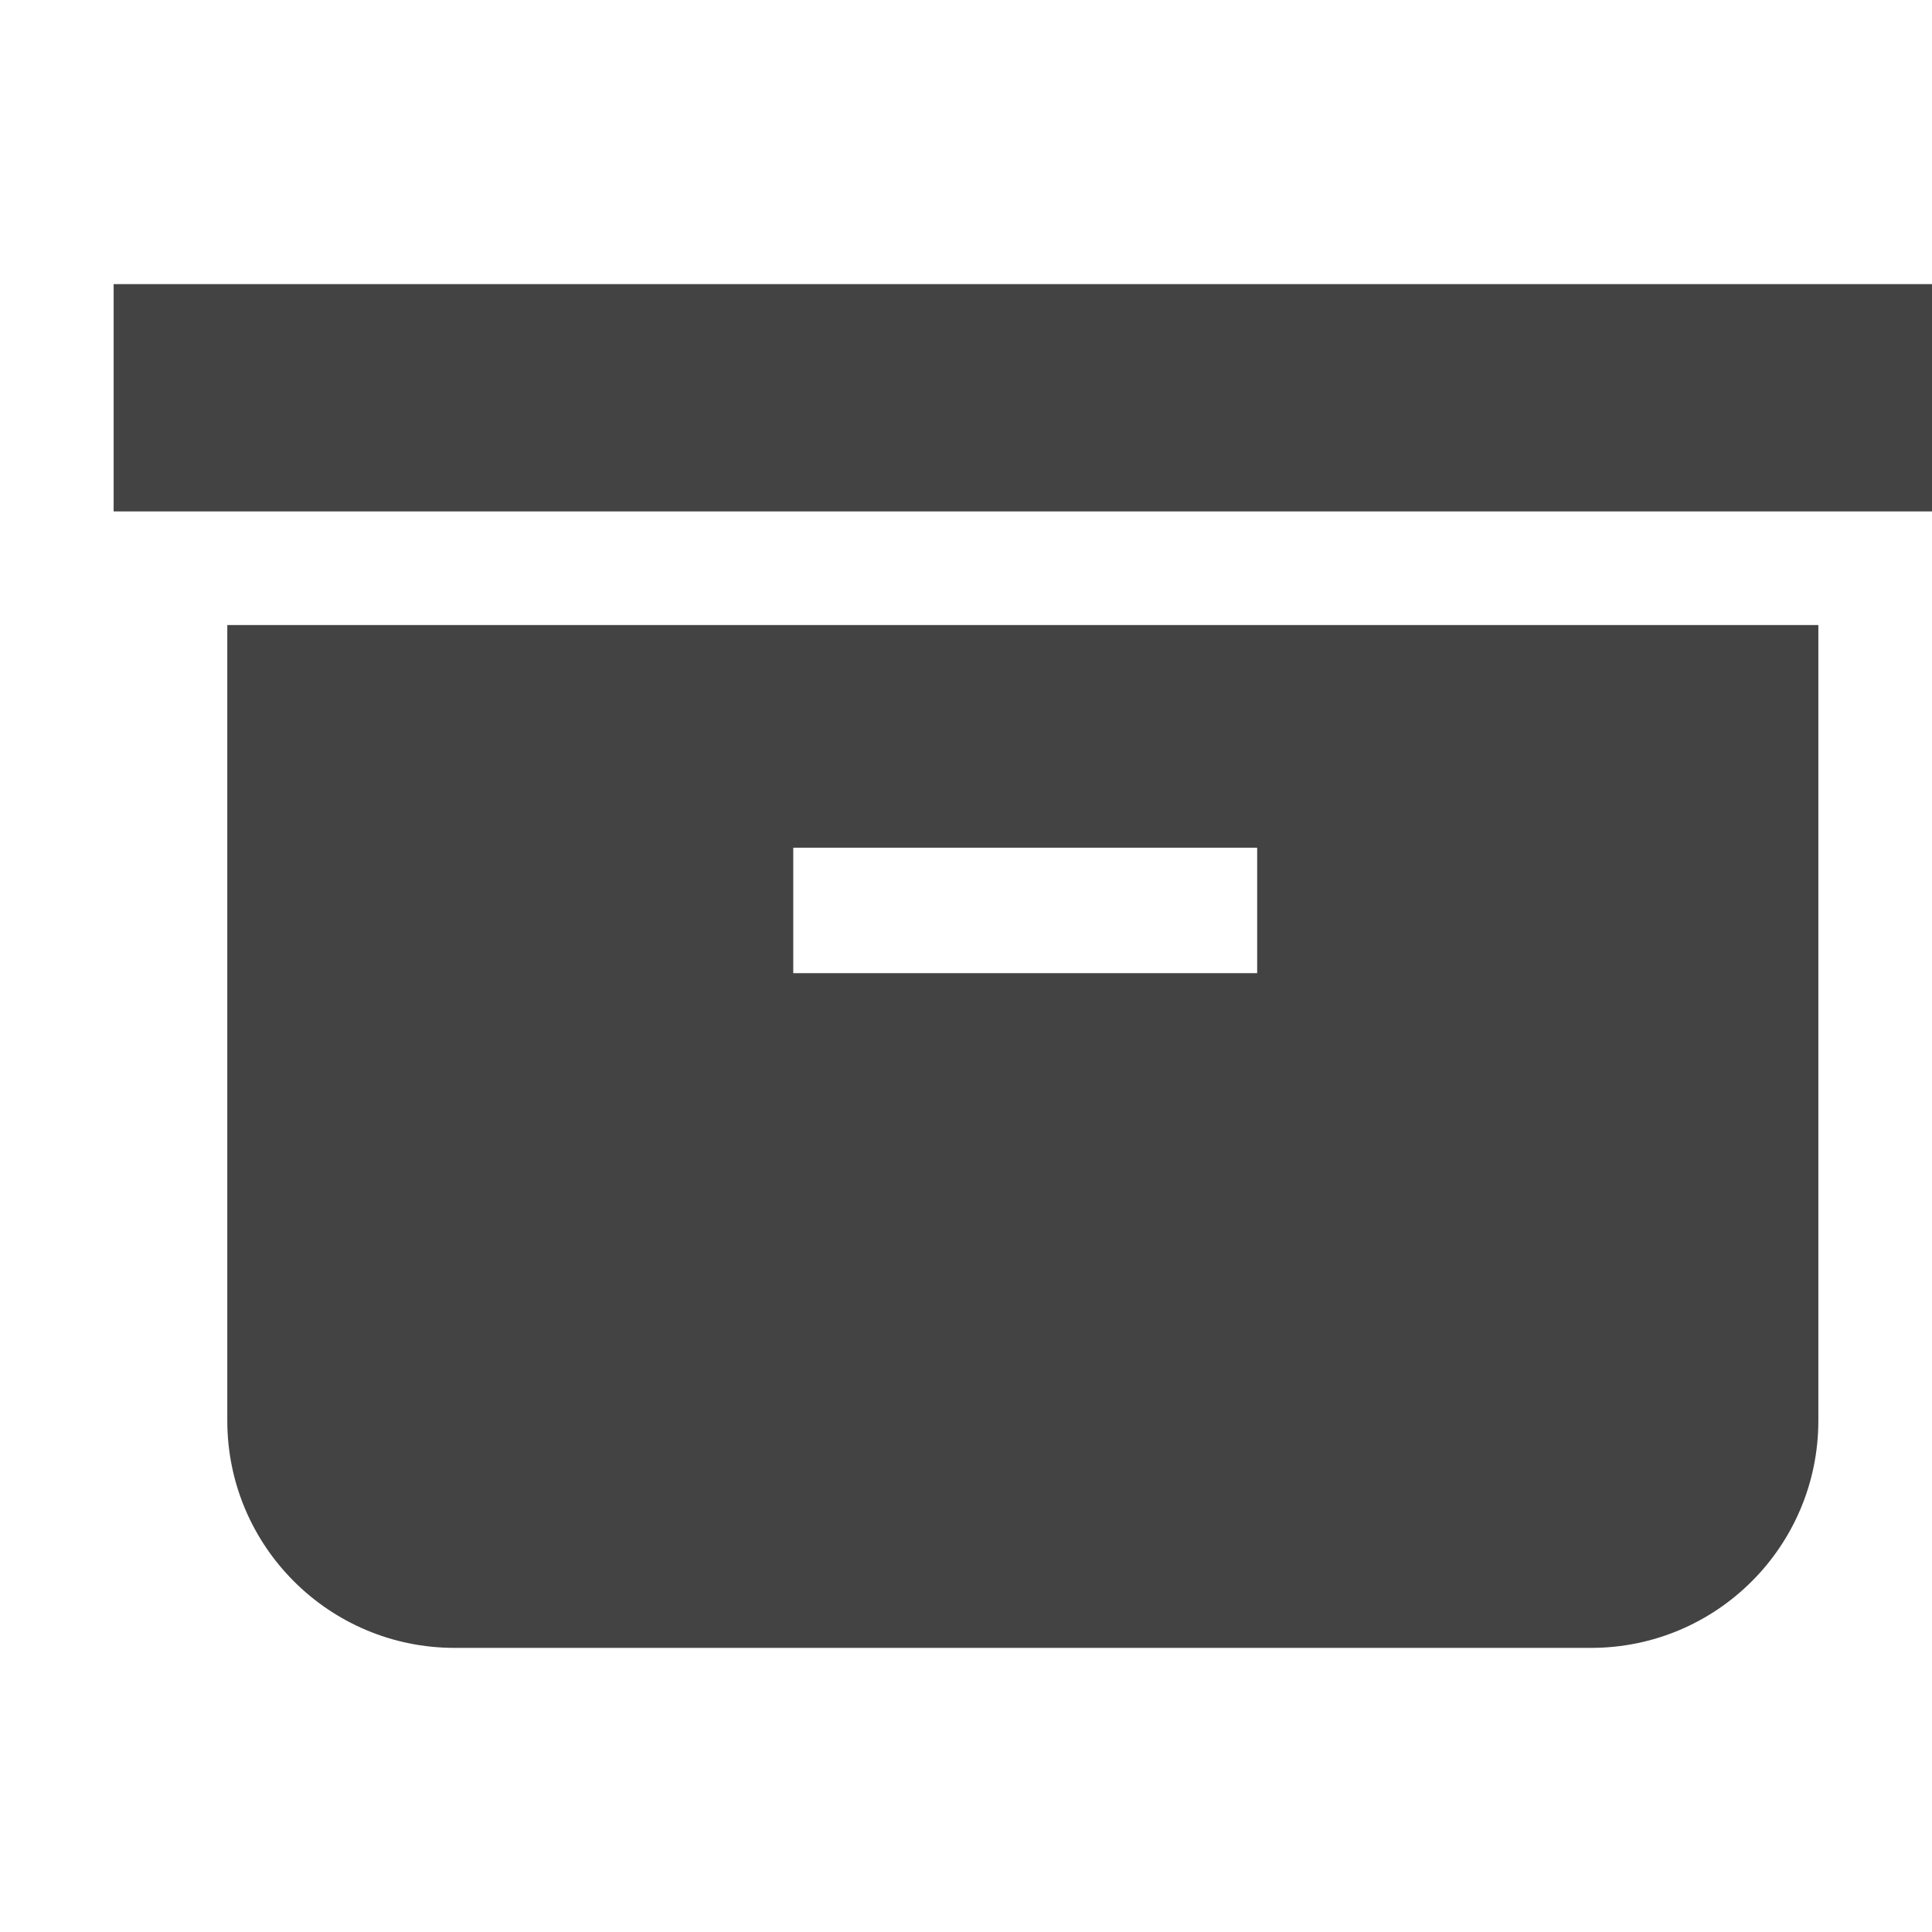
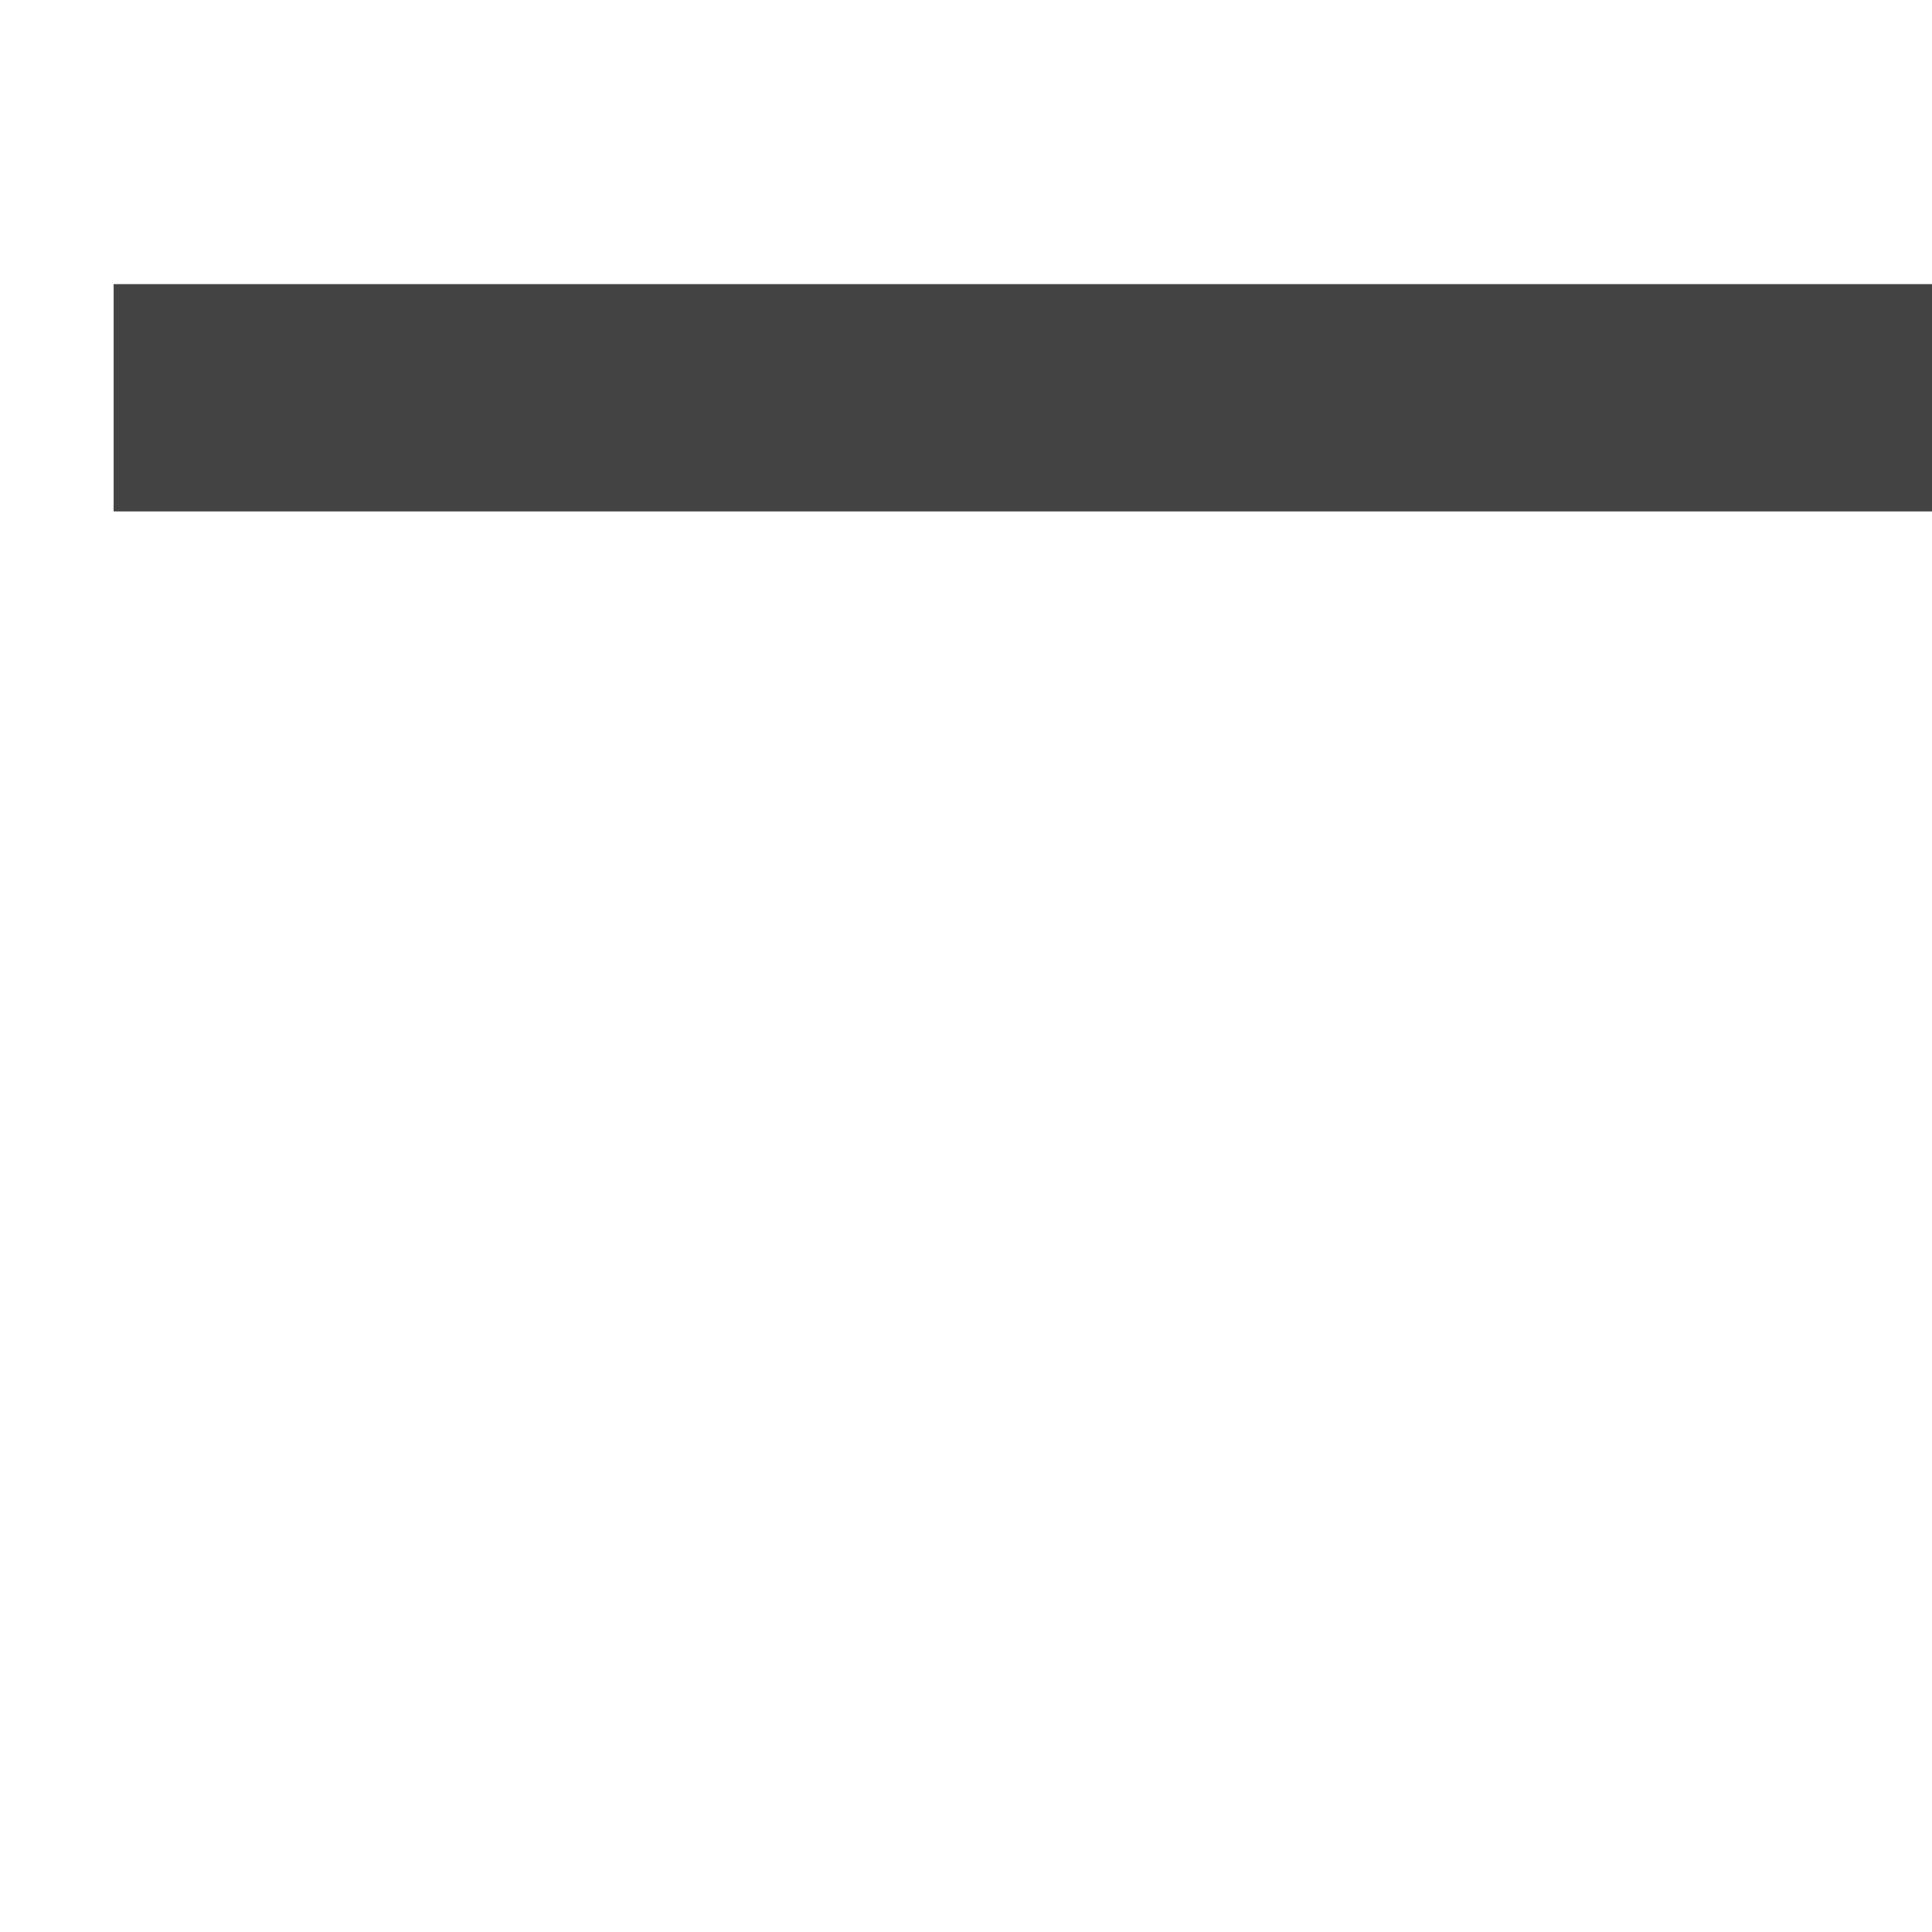
<svg xmlns="http://www.w3.org/2000/svg" width="800px" height="800px" viewBox="0 -0.5 17 17" version="1.1" class="si-glyph si-glyph-box">
  <title>1122</title>
  <defs>

</defs>
  <g stroke="none" stroke-width="1" fill="none" fill-rule="evenodd">
    <g transform="translate(1, 2)" fill="#434343">
      <rect x="0" y="0" width="16" height="2" class="si-glyph-fill">

</rect>
-       <path d="M1,10 C1,11.105 1.896,12 3,12 L13,12 C14.105,12 15,11.105 15,10 L15,3 L1,3 L1,10 L1,10 Z M5.98,4.959 L10.062,4.959 L10.062,6.063 L5.98,6.063 L5.98,4.959 L5.98,4.959 Z" class="si-glyph-fill">
- 
- </path>
    </g>
  </g>
</svg>